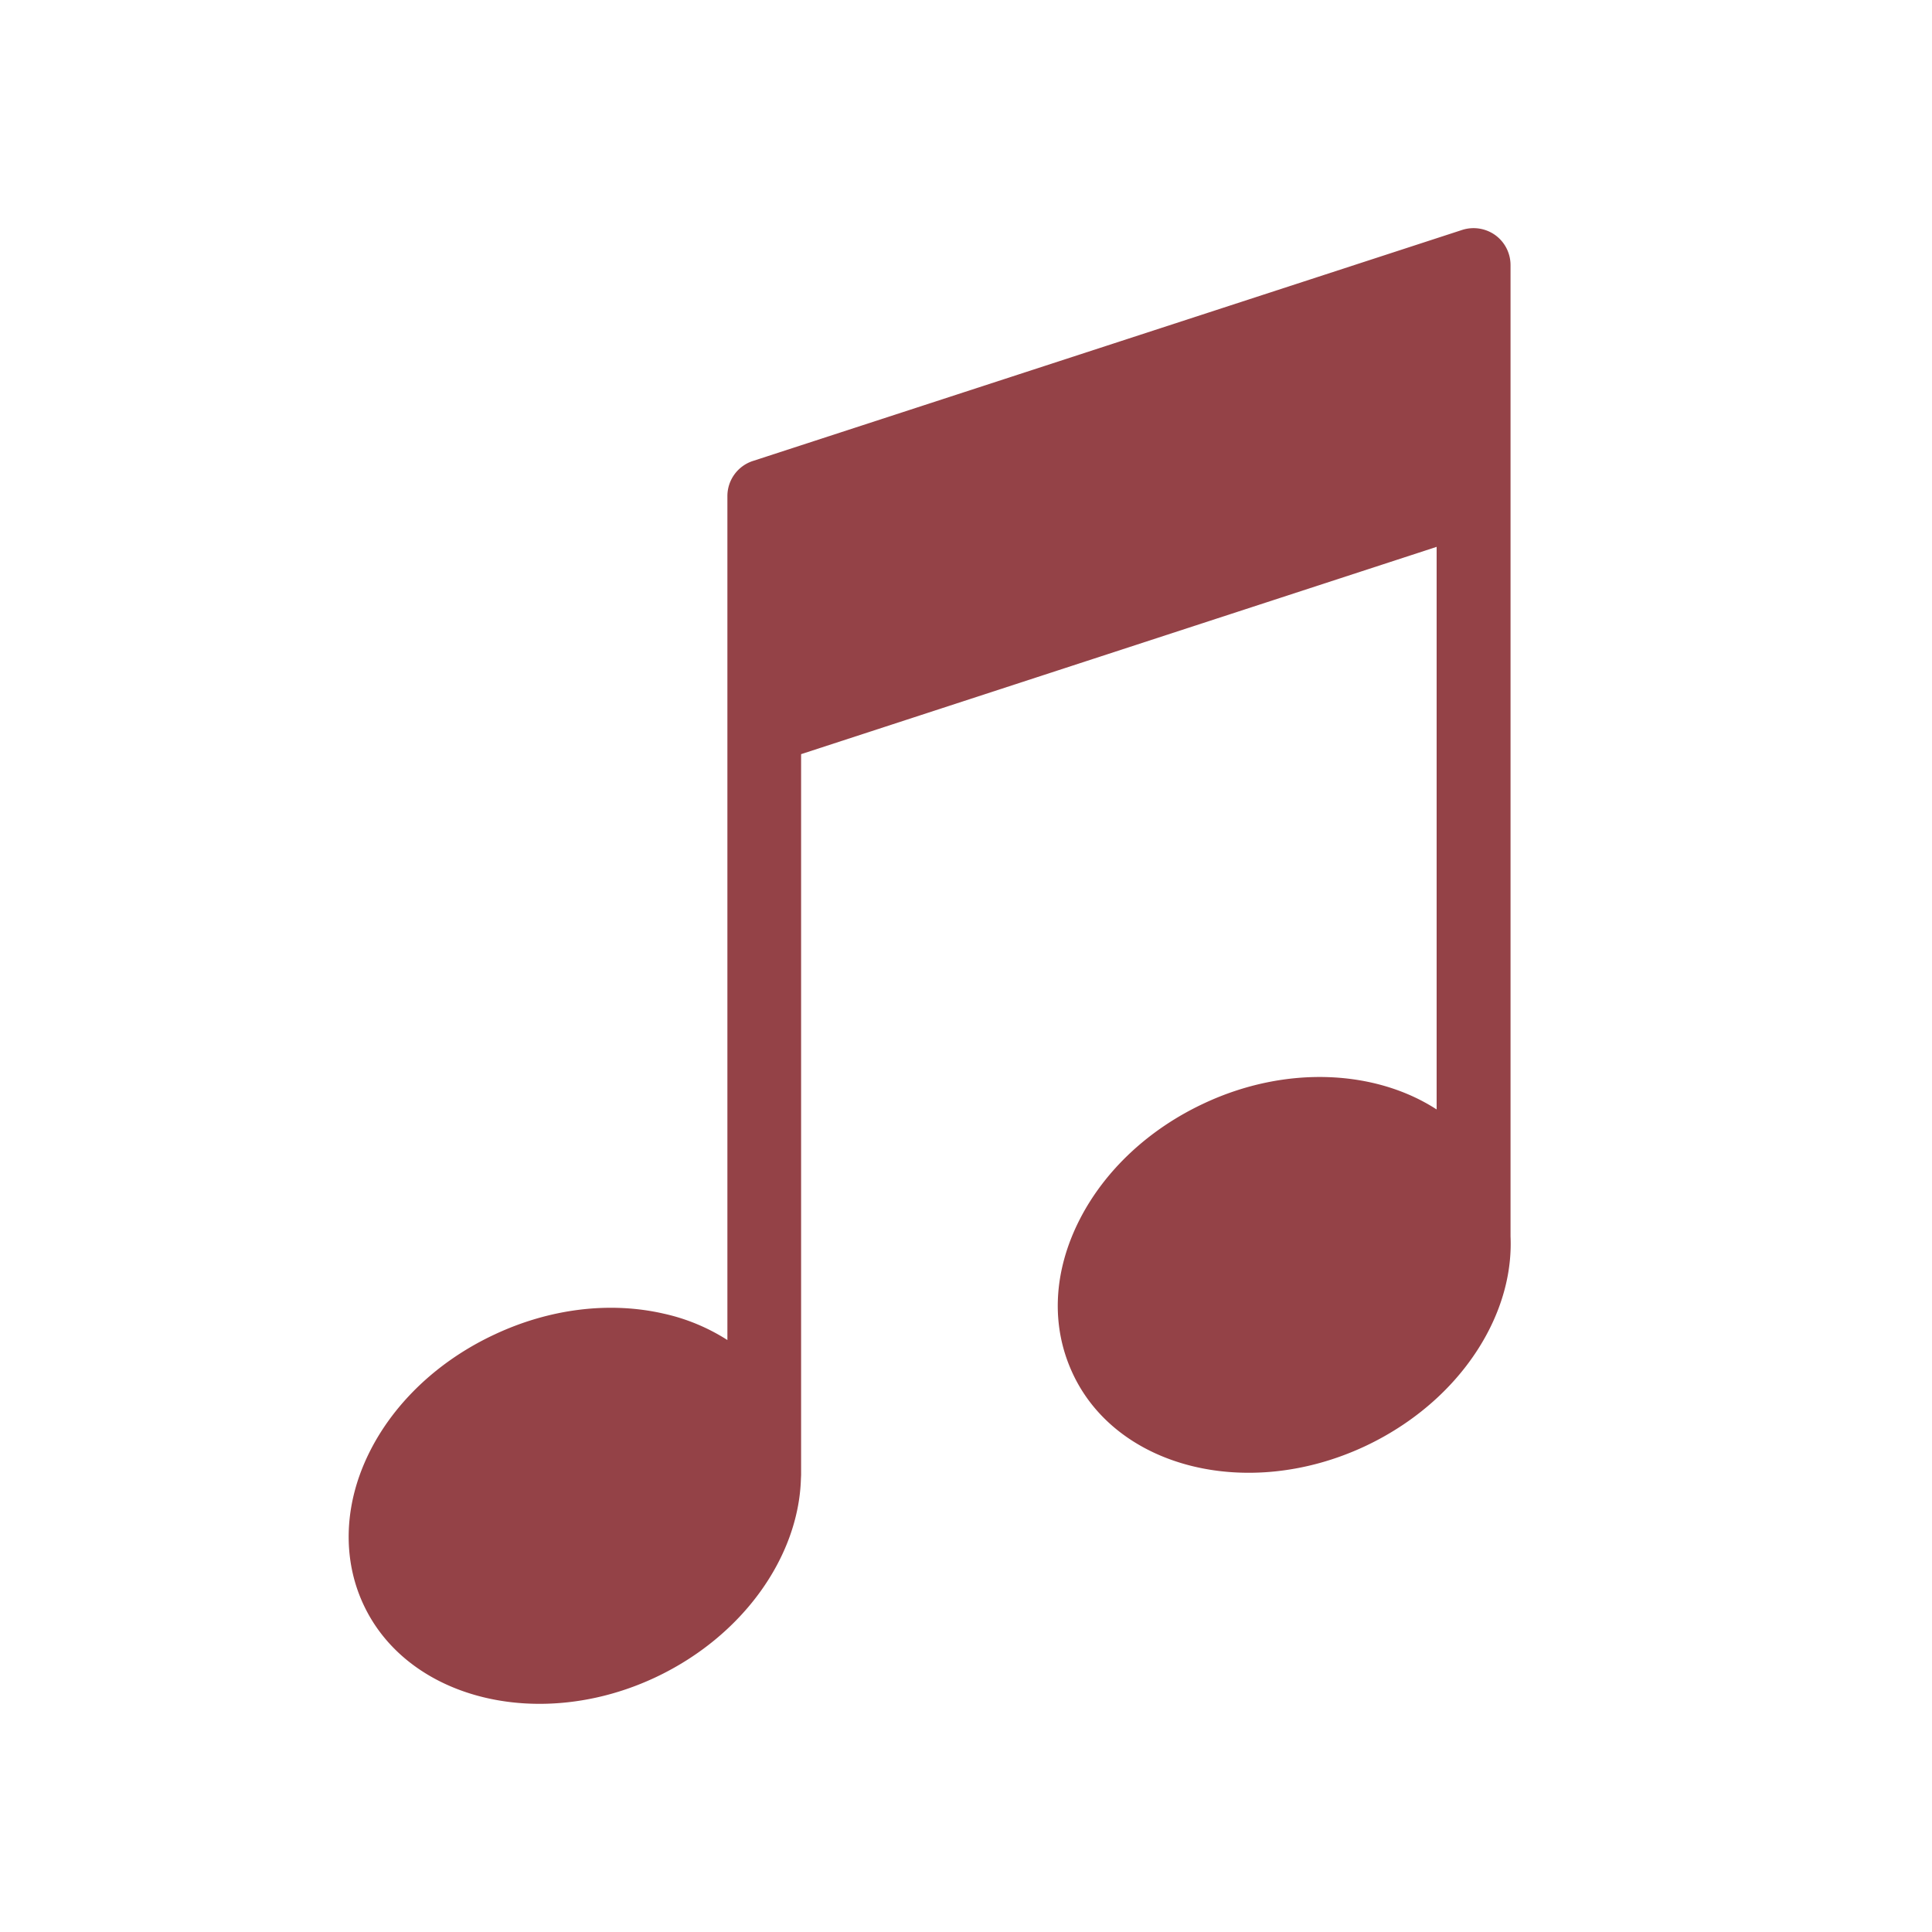
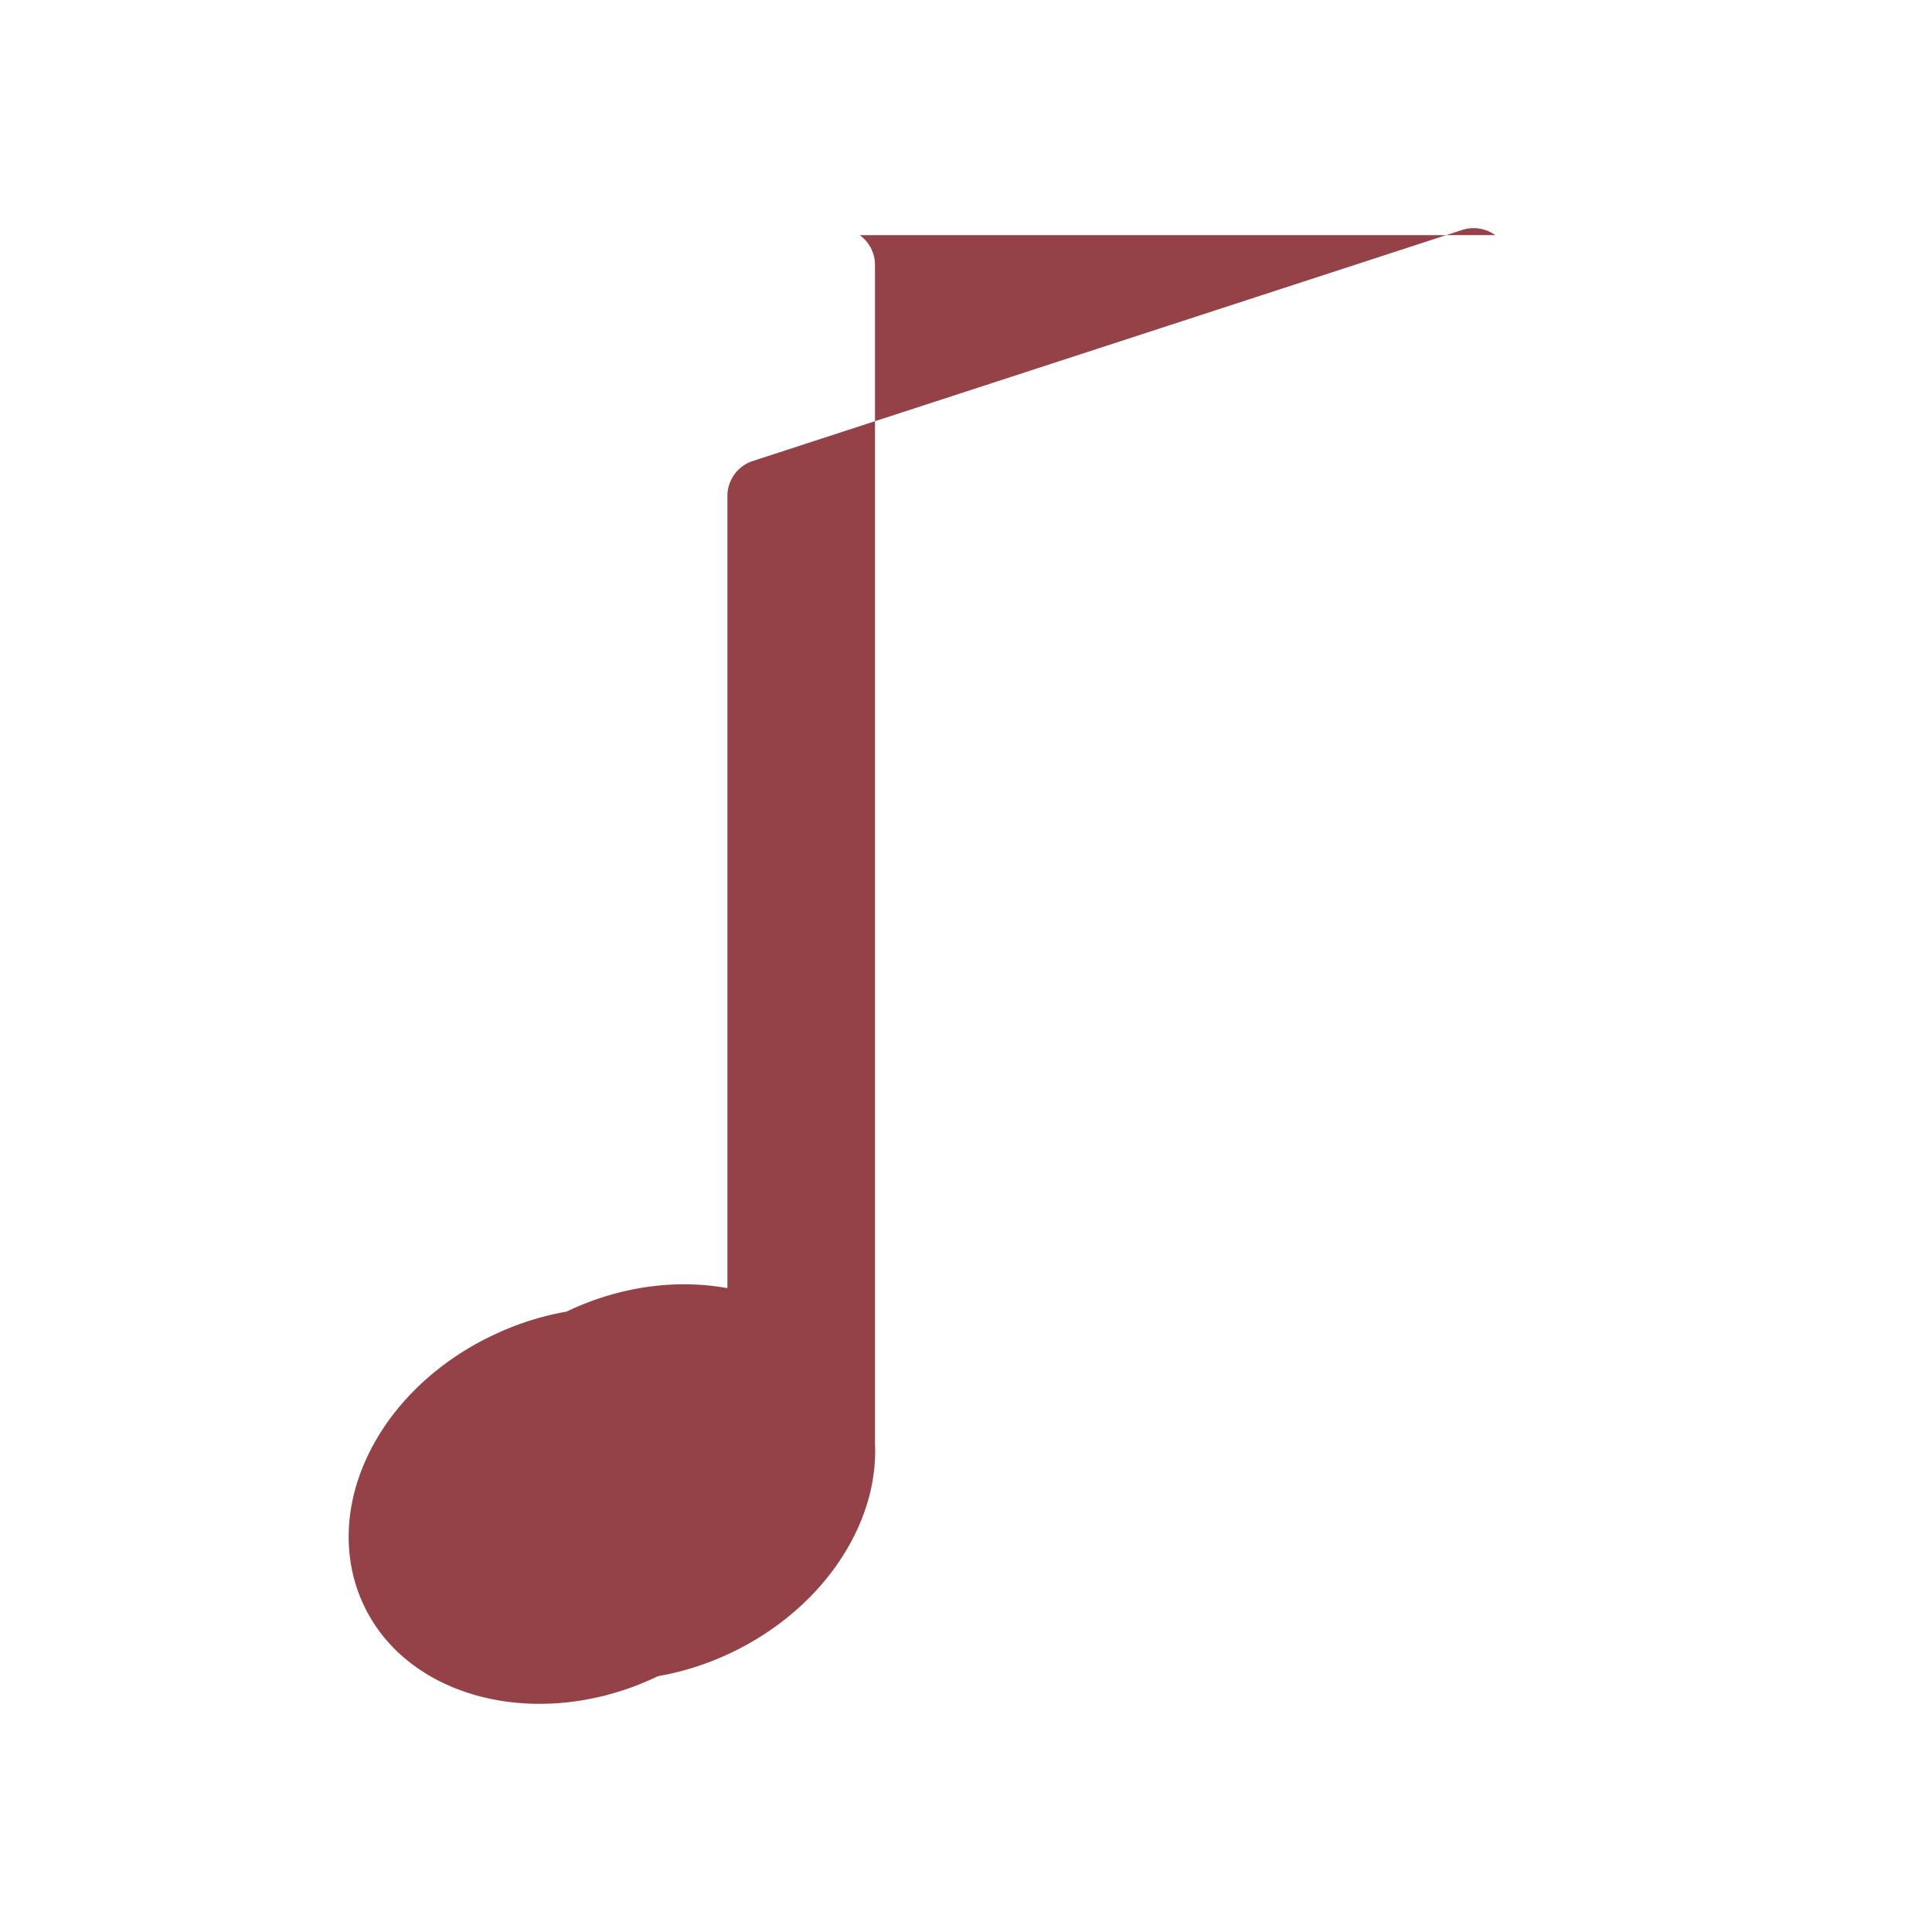
<svg xmlns="http://www.w3.org/2000/svg" width="20" height="20">
-   <path fill="#944247" d="M15.479 2.434a.386.386 0 0 0-.342-.054L7.794 4.772a.382.382 0 0 0-.264.363v8.737a2.038 2.038 0 0 0-.663-.274c-.557-.127-1.176-.051-1.744.215-.665.309-1.173.836-1.396 1.447-.168.462-.156.941.036 1.351.307.658 1.021 1.027 1.822 1.027.39 0 .8-.087 1.194-.271.916-.429 1.488-1.255 1.512-2.056l.002-.042V7.807l6.579-2.146v5.824c-.631-.409-1.557-.462-2.408-.063-.568.265-1.024.69-1.285 1.198-.277.54-.304 1.107-.074 1.599.456.979 1.811 1.318 3.02.755.567-.265 1.023-.69 1.285-1.198.166-.323.241-.656.227-.977V2.743a.383.383 0 0 0-.158-.309z" />
+   <path fill="#944247" d="M15.479 2.434a.386.386 0 0 0-.342-.054L7.794 4.772a.382.382 0 0 0-.264.363v8.737a2.038 2.038 0 0 0-.663-.274c-.557-.127-1.176-.051-1.744.215-.665.309-1.173.836-1.396 1.447-.168.462-.156.941.036 1.351.307.658 1.021 1.027 1.822 1.027.39 0 .8-.087 1.194-.271.916-.429 1.488-1.255 1.512-2.056l.002-.042V7.807v5.824c-.631-.409-1.557-.462-2.408-.063-.568.265-1.024.69-1.285 1.198-.277.54-.304 1.107-.074 1.599.456.979 1.811 1.318 3.02.755.567-.265 1.023-.69 1.285-1.198.166-.323.241-.656.227-.977V2.743a.383.383 0 0 0-.158-.309z" />
</svg>